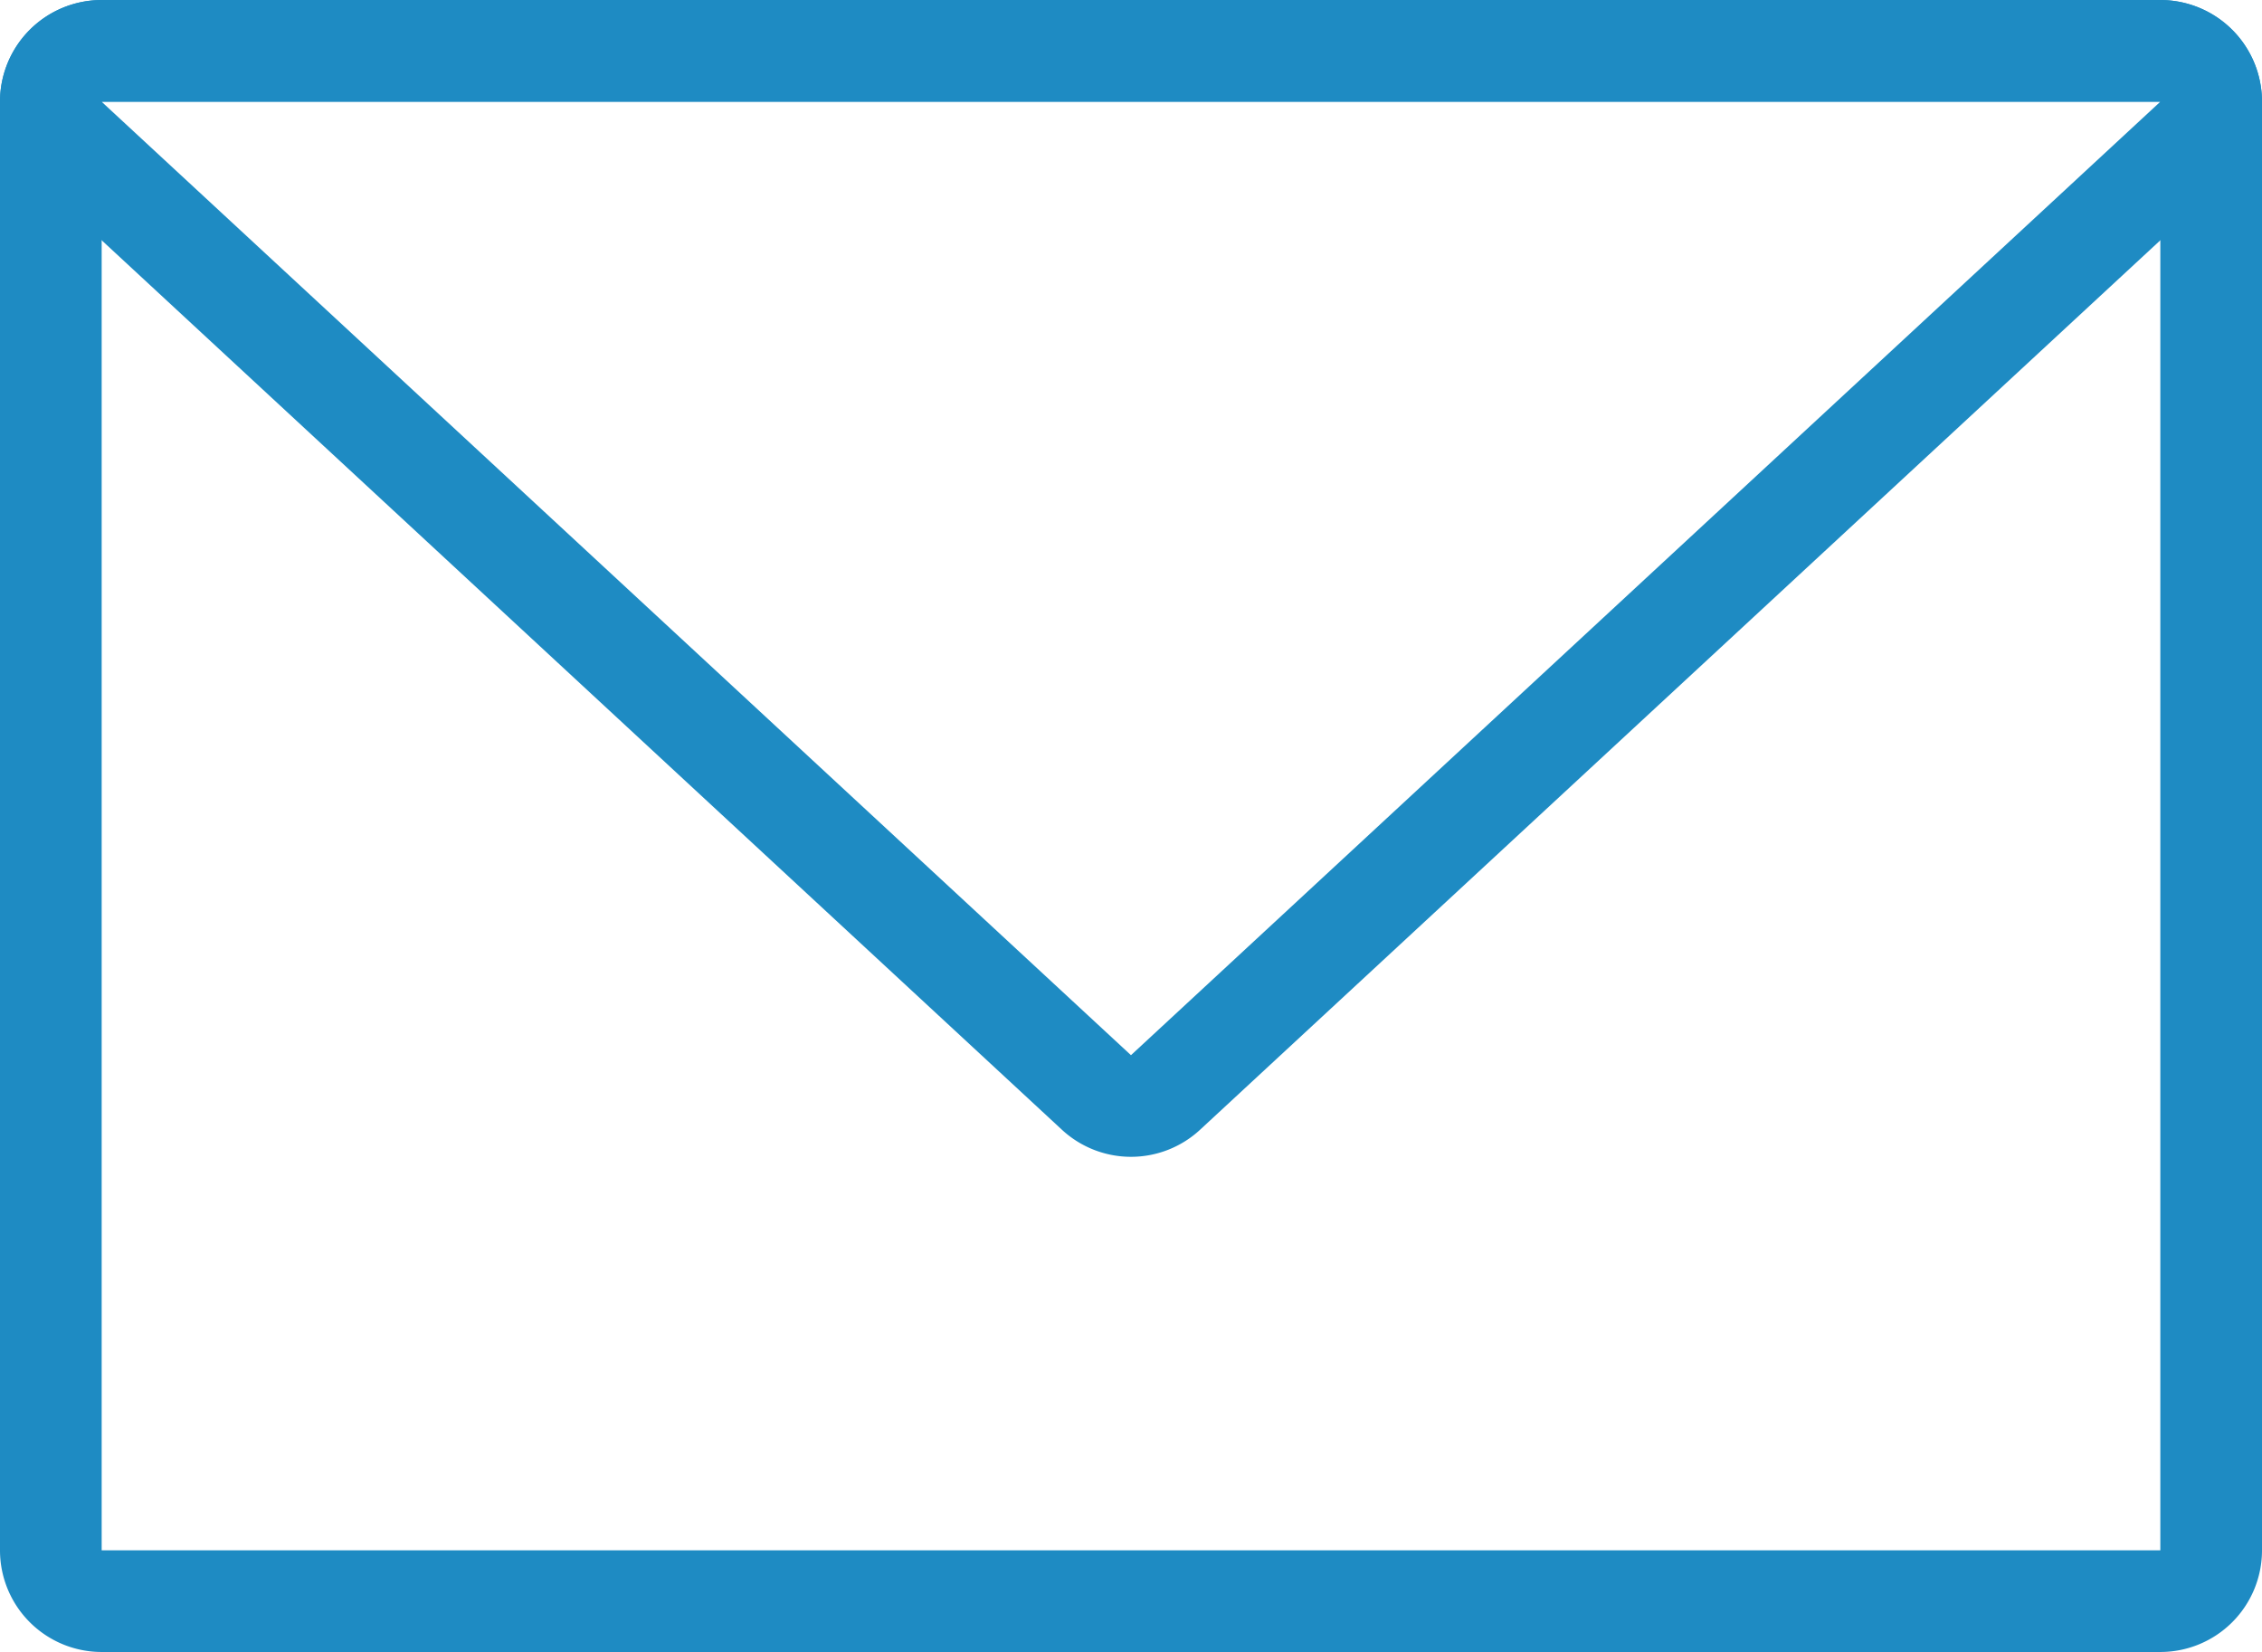
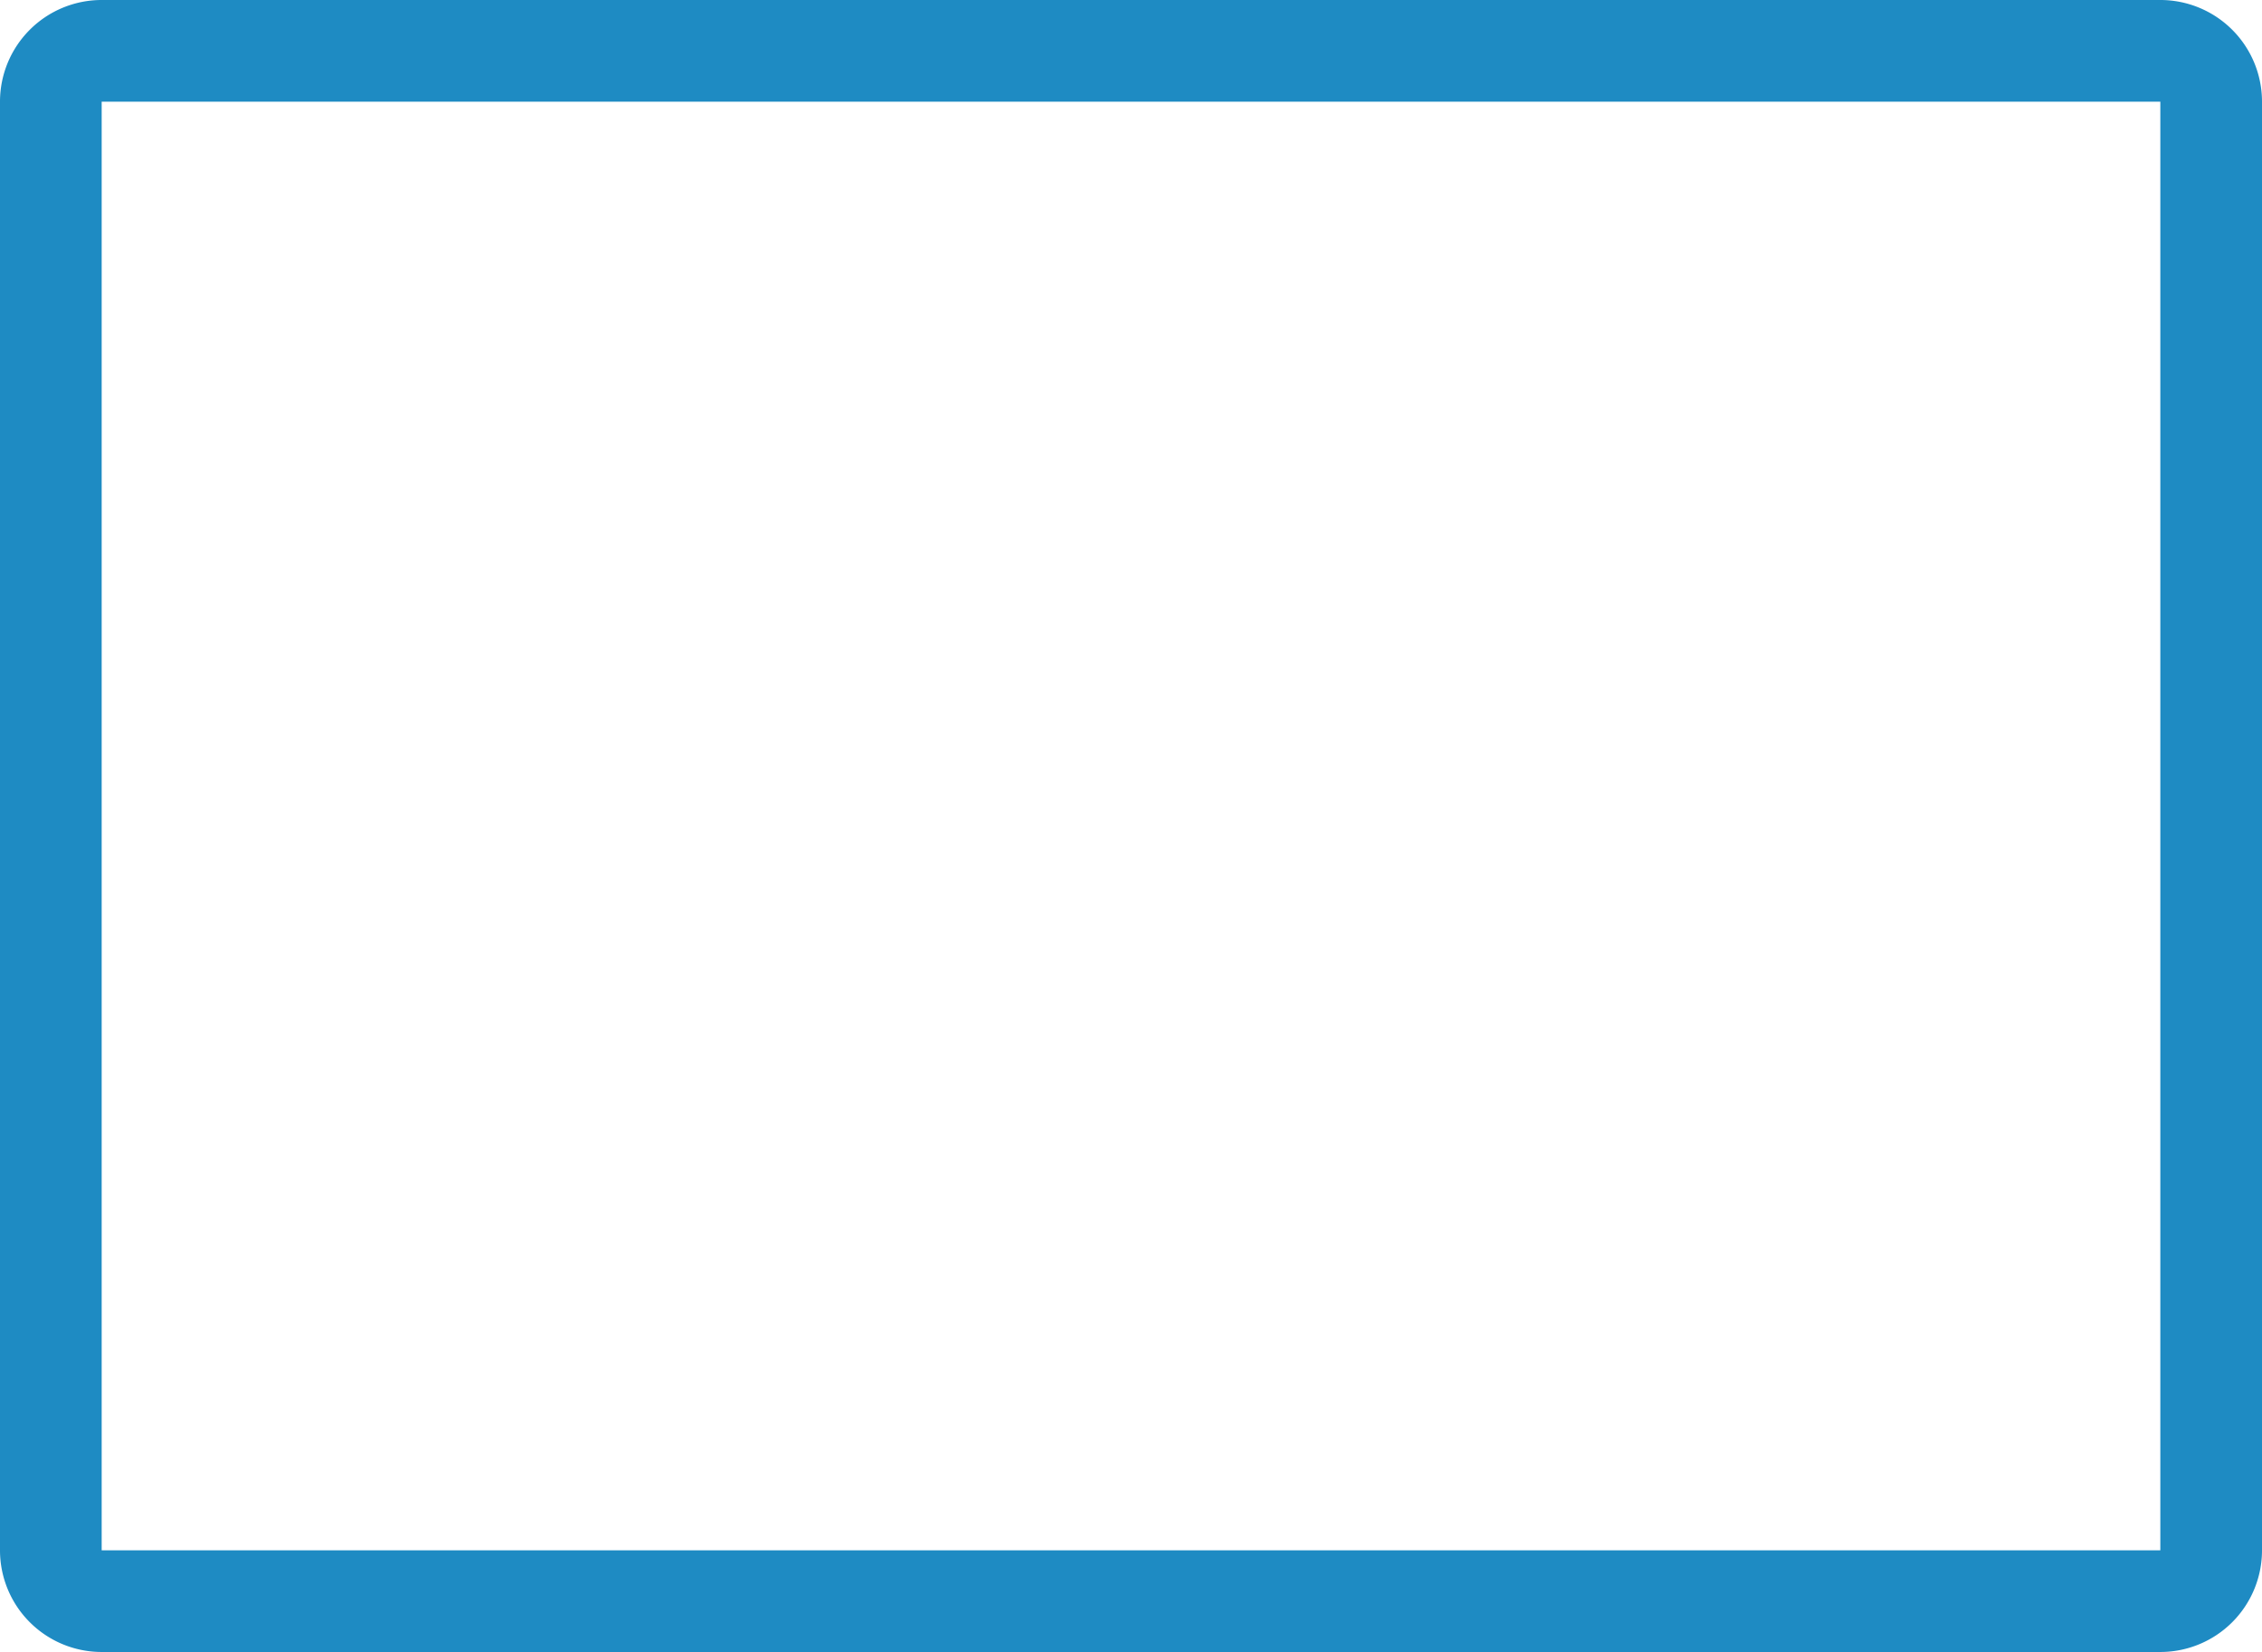
<svg xmlns="http://www.w3.org/2000/svg" width="39.691" height="28.99" viewBox="0 0 39.691 28.99">
  <g id="Group_48" data-name="Group 48" transform="translate(-68.75 -98.745)">
    <path id="Path_4" data-name="Path 4" d="M108.441,100.529a1.784,1.784,0,0,0-1.784-1.784H70.534a1.784,1.784,0,0,0-1.784,1.784v25.422a1.784,1.784,0,0,0,1.784,1.784h36.123a1.784,1.784,0,0,0,1.784-1.784Zm-1.784,0H70.534v25.422h36.123Z" fill="#1e8bc3" fill-rule="evenodd" />
-     <path id="Path_5" data-name="Path 5" d="M87.384,118.57a1.784,1.784,0,0,0,2.425,0l18.062-16.732a1.784,1.784,0,0,0-1.213-3.092H70.534a1.784,1.784,0,0,0-1.212,3.092Zm1.212-1.308,18.062-16.732H70.534Z" transform="translate(-0.001)" fill="#1e8bc3" fill-rule="evenodd" />
  </g>
</svg>